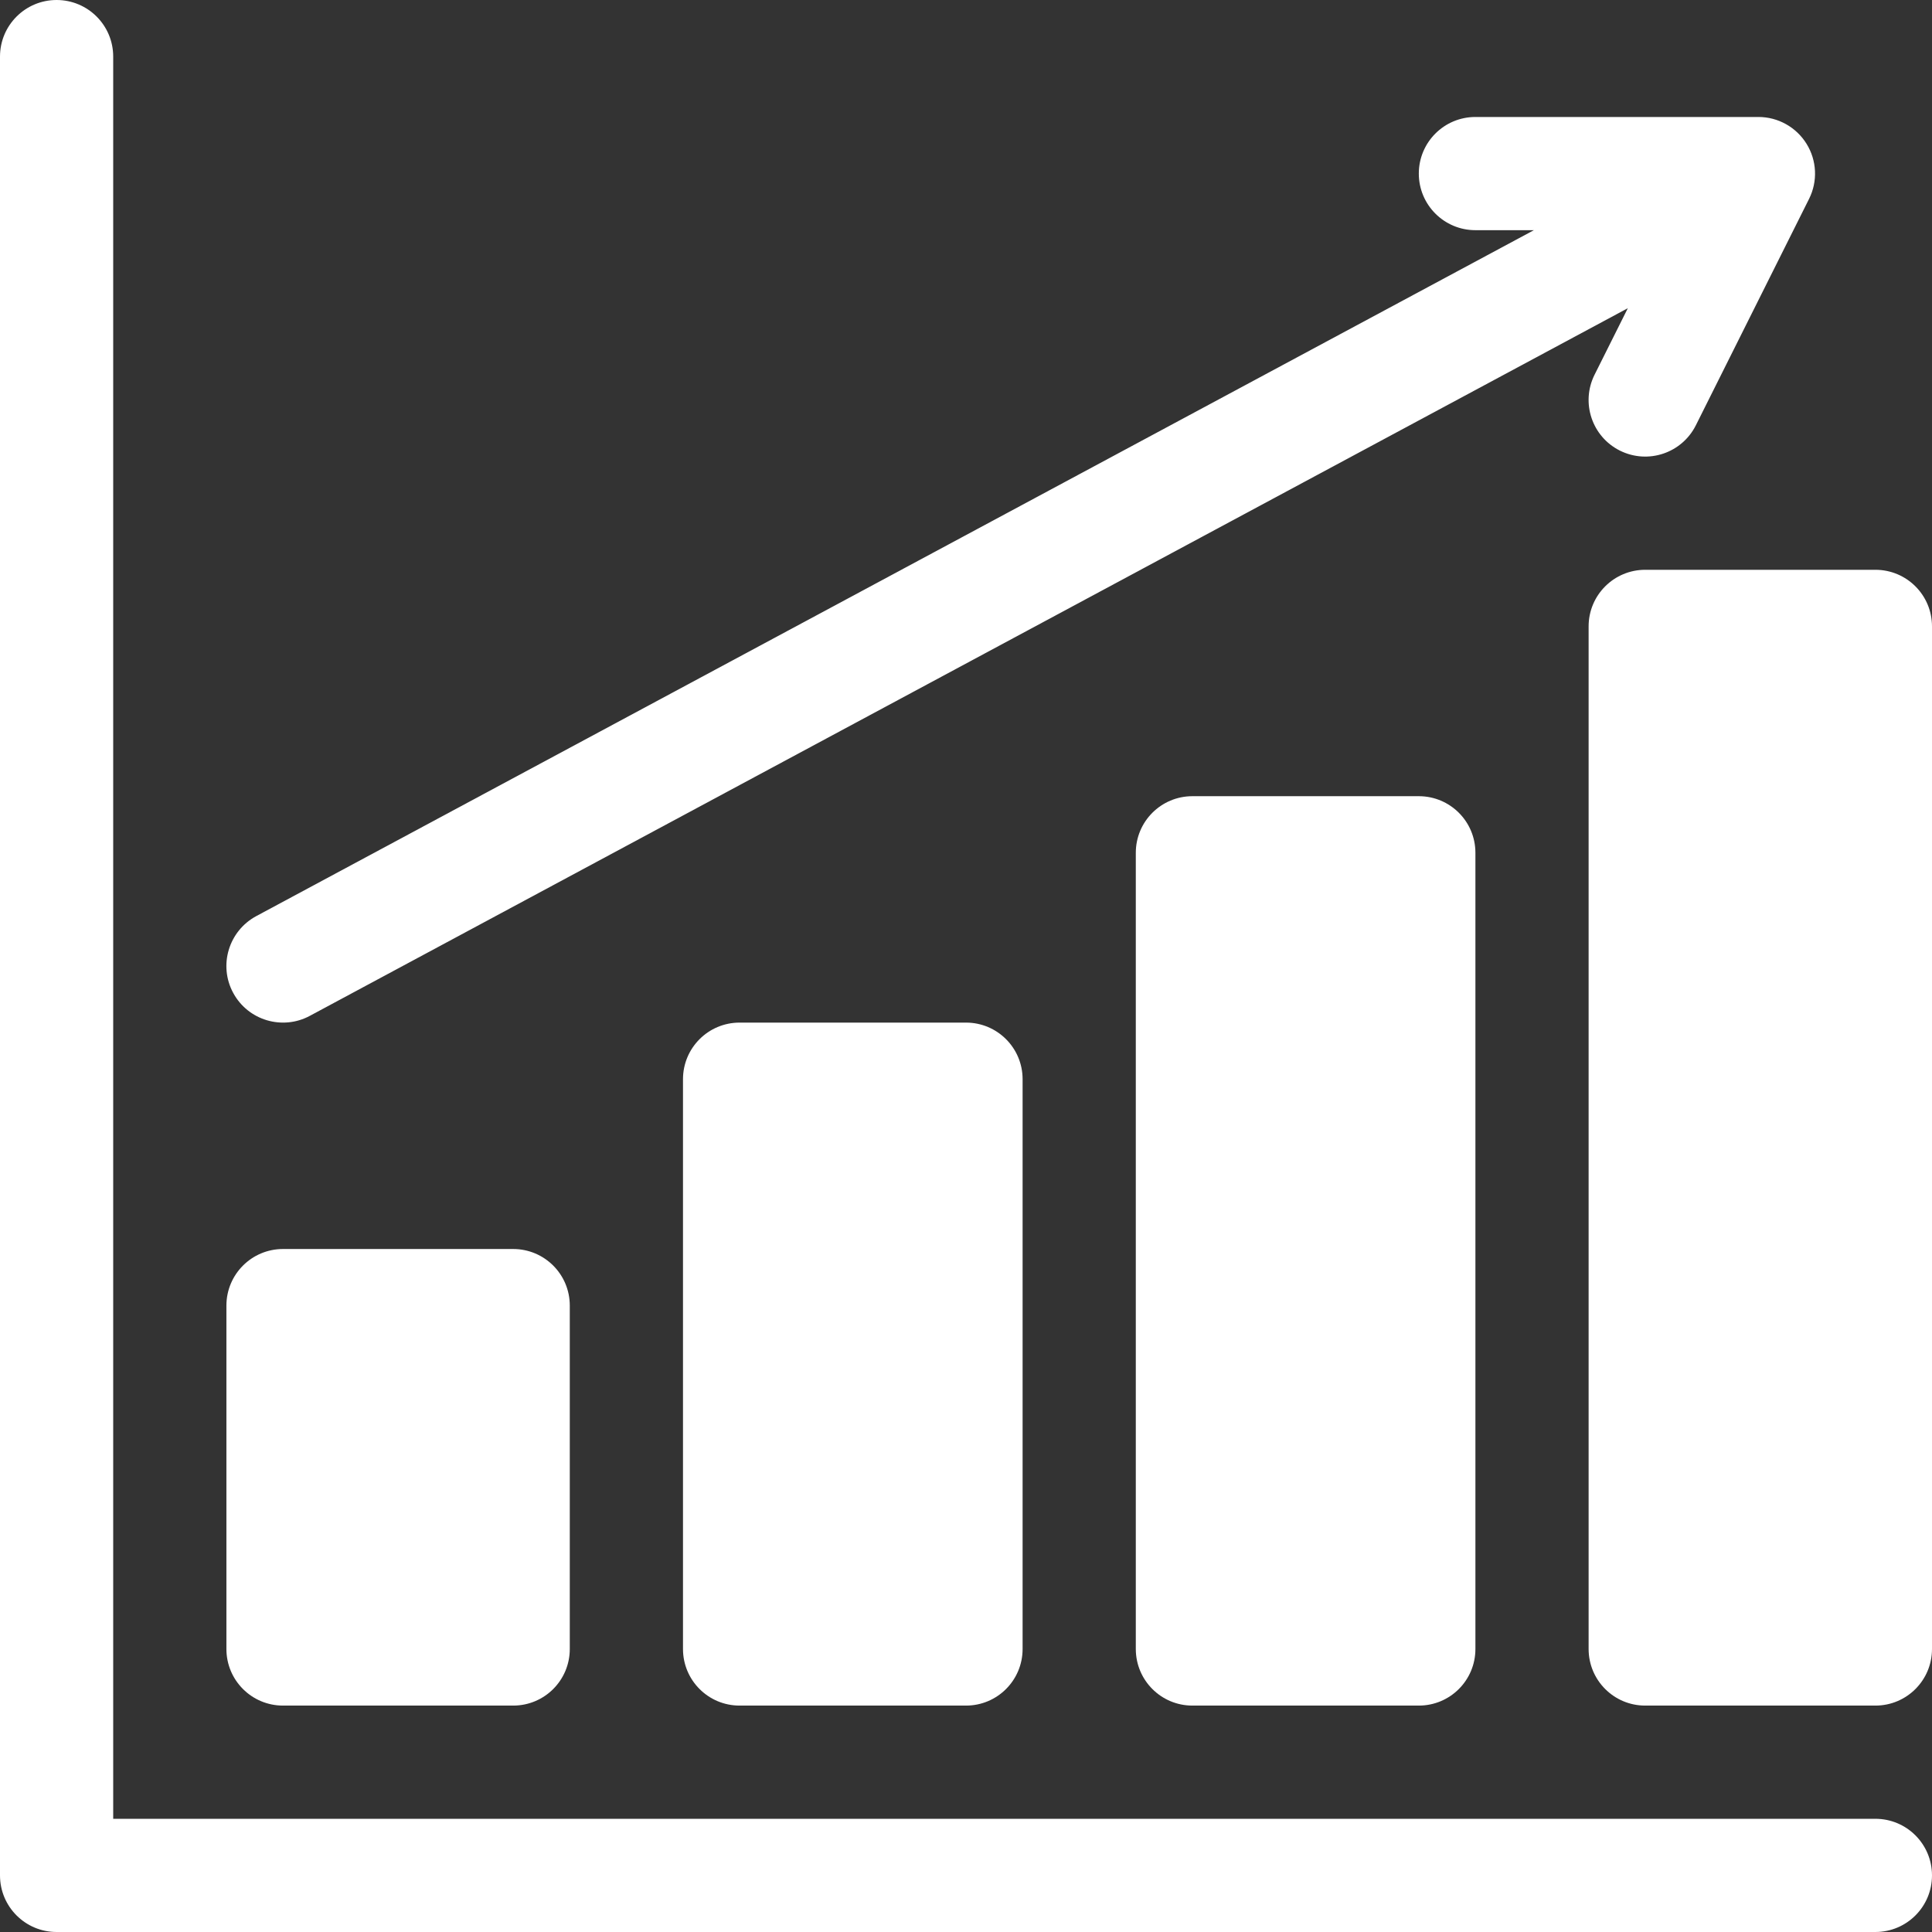
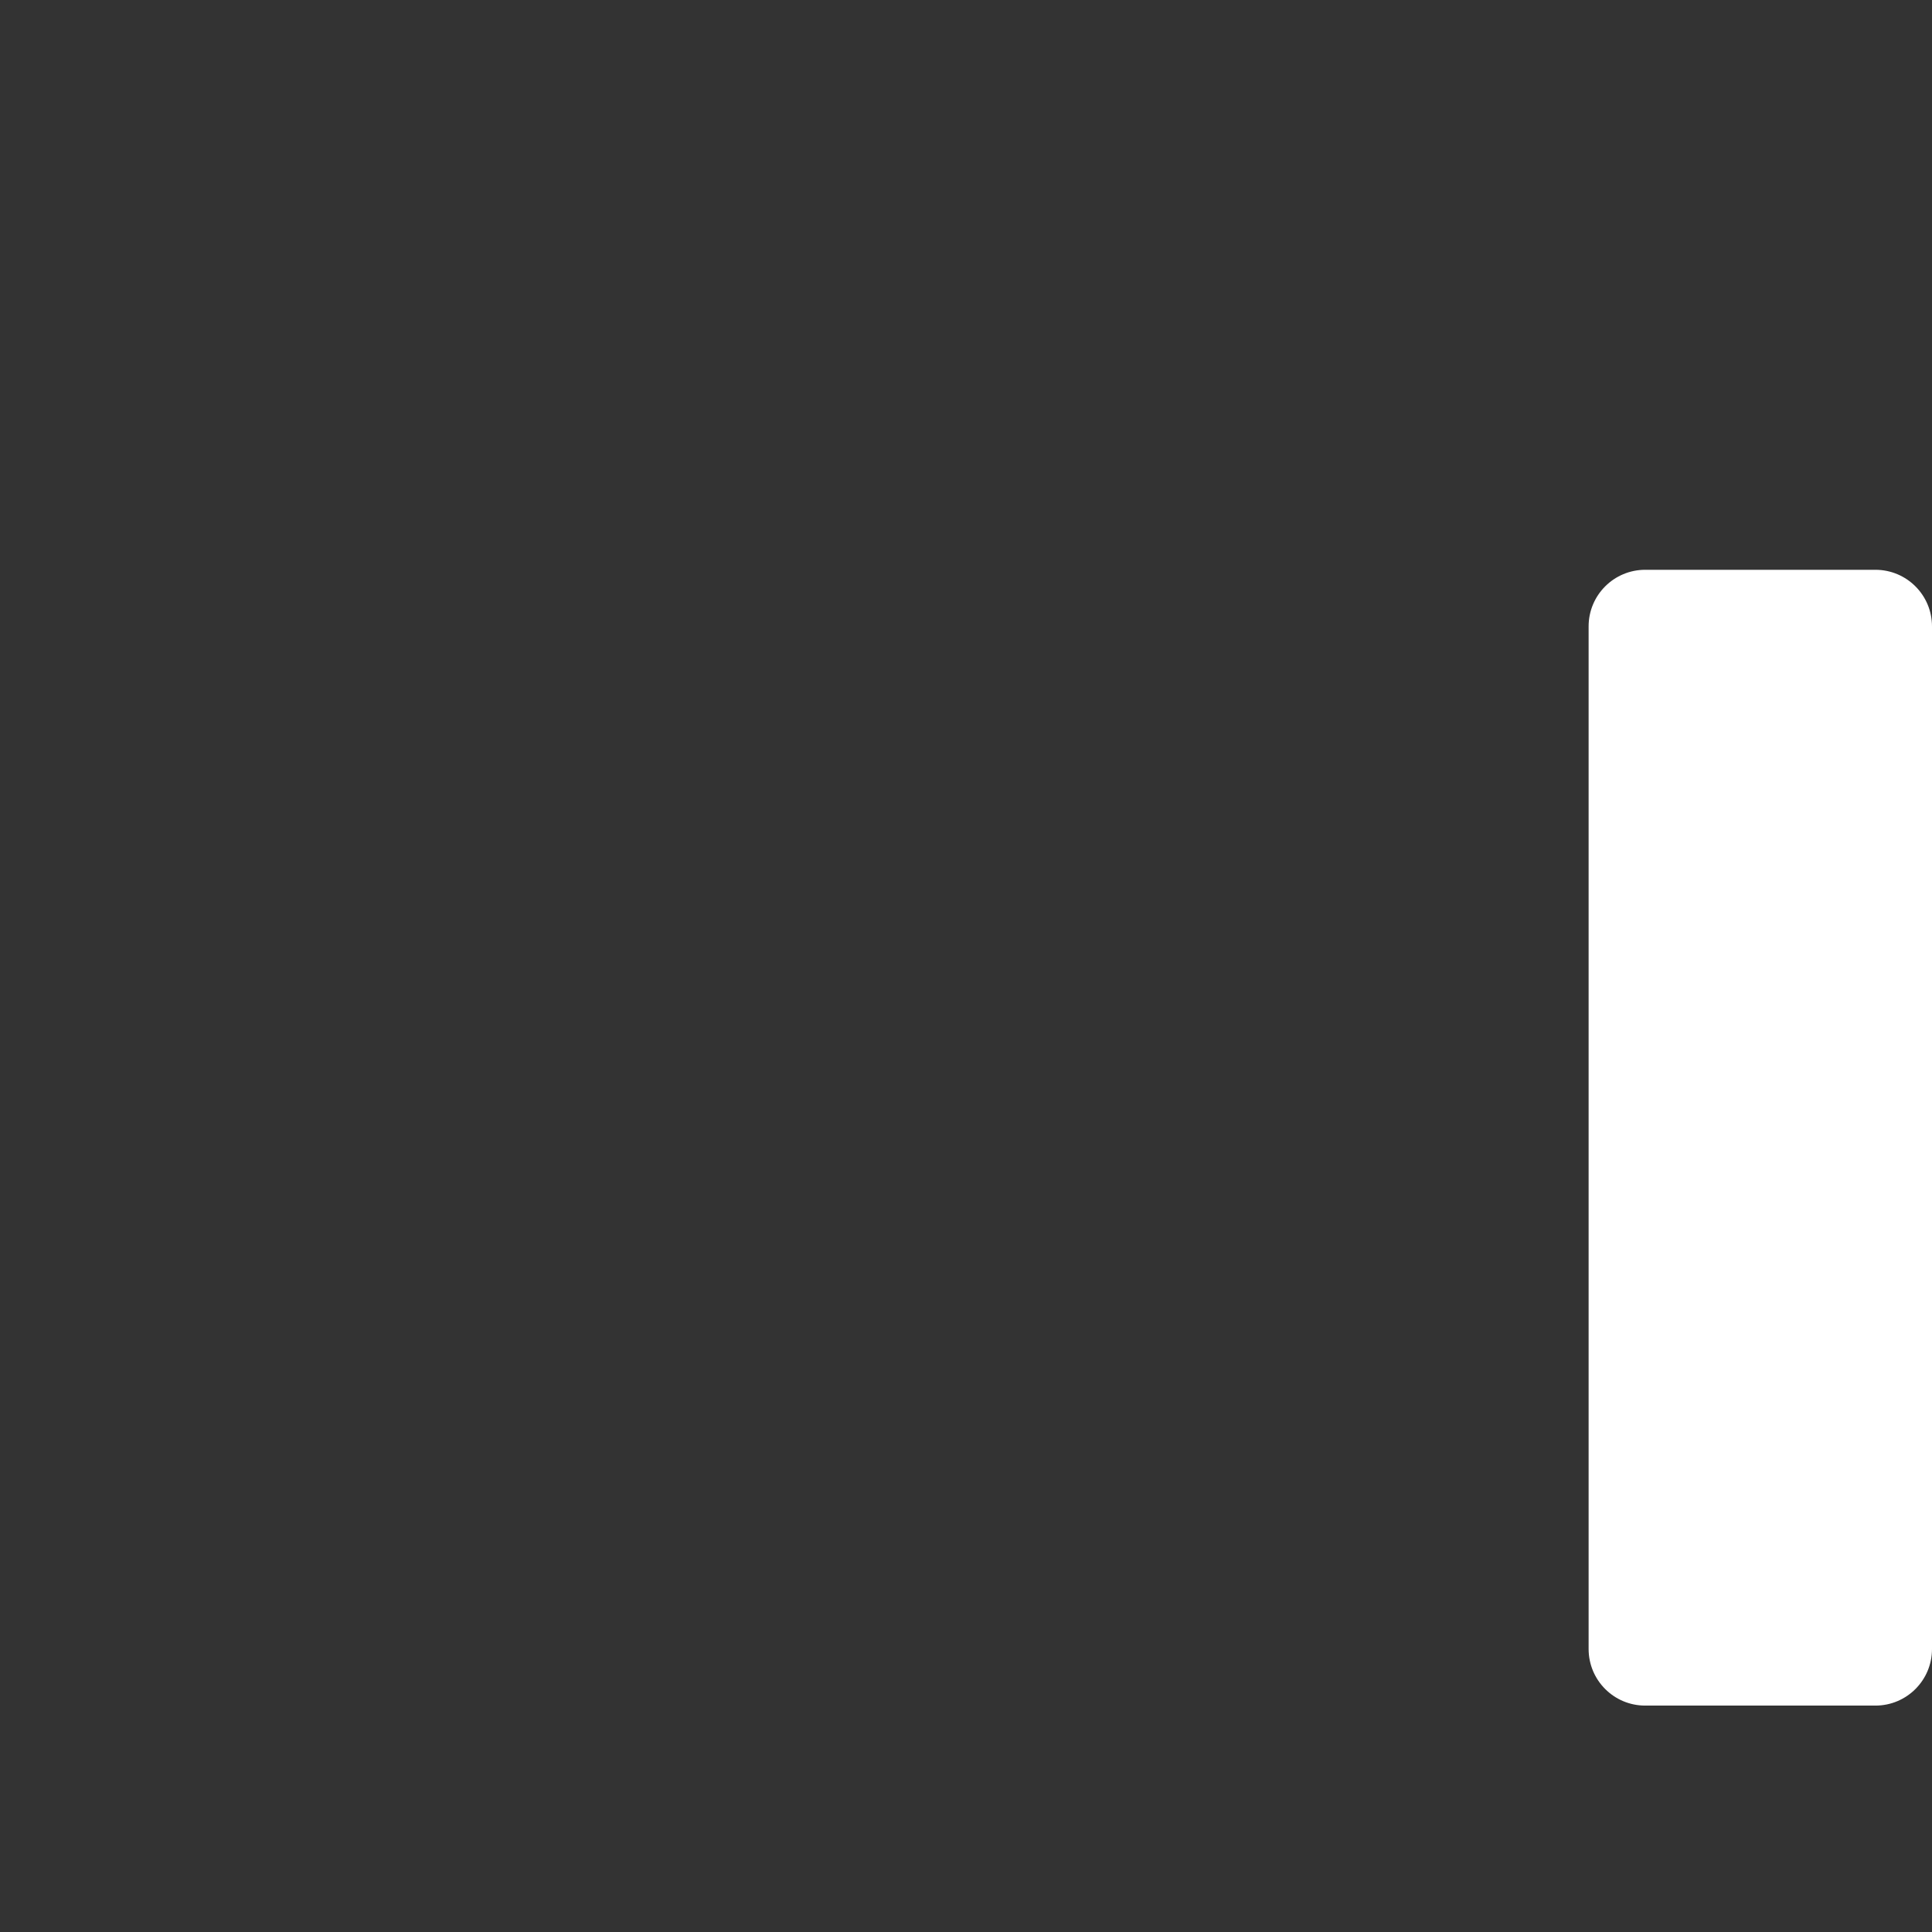
<svg xmlns="http://www.w3.org/2000/svg" width="512" height="512" x="0" y="0" viewBox="0 0 512 512" style="enable-background:new 0 0 512 512" xml:space="preserve" class="">
  <rect x="0" y="0" width="512" height="512" fill="#333333" stroke="none" />
  <g>
    <g>
-       <path d="m497 482h-467v-467c0-8.291-6.709-15-15-15s-15 6.709-15 15v482c0 8.291 6.709 15 15 15h482c8.291 0 15-6.709 15-15s-6.709-15-15-15z" fill="#ffffff" data-original="#000000" style="" class="" />
-       <path d="m75 452h61c8.291 0 15-6.709 15-15v-91c0-8.291-6.709-15-15-15h-61c-8.291 0-15 6.709-15 15v91c0 8.291 6.709 15 15 15z" fill="#ffffff" data-original="#000000" style="" class="" />
-       <path d="m196 271c-8.291 0-15 6.709-15 15v151c0 8.291 6.709 15 15 15h60c8.291 0 15-6.709 15-15v-151c0-8.291-6.709-15-15-15z" fill="#ffffff" data-original="#000000" style="" class="" />
-       <path d="m316 211c-8.291 0-15 6.709-15 15v211c0 8.291 6.709 15 15 15h60c8.291 0 15-6.709 15-15v-211c0-8.291-6.709-15-15-15z" fill="#ffffff" data-original="#000000" style="" class="" />
      <path d="m497 151h-61c-8.291 0-15 6.709-15 15v271c0 8.291 6.709 15 15 15h61c8.291 0 15-6.709 15-15v-271c0-8.291-6.709-15-15-15z" fill="#ffffff" data-original="#000000" style="" class="" />
-       <path d="m61.787 263.104c3.959 7.359 13.109 9.994 20.317 6.108l349.287-187.538-8.809 17.617c-3.706 7.412-.703 16.421 6.709 20.127 7.48 3.713 16.436.652 20.127-6.709l30-60c2.329-4.644 2.08-10.166-.659-14.59s-7.559-7.119-12.759-7.119h-75c-8.291 0-15 6.709-15 15s6.709 15 15 15h15.5l-338.604 181.787c-7.295 3.941-10.035 13.037-6.109 20.317z" fill="#ffffff" data-original="#000000" style="" class="" />
    </g>
  </g>
</svg>